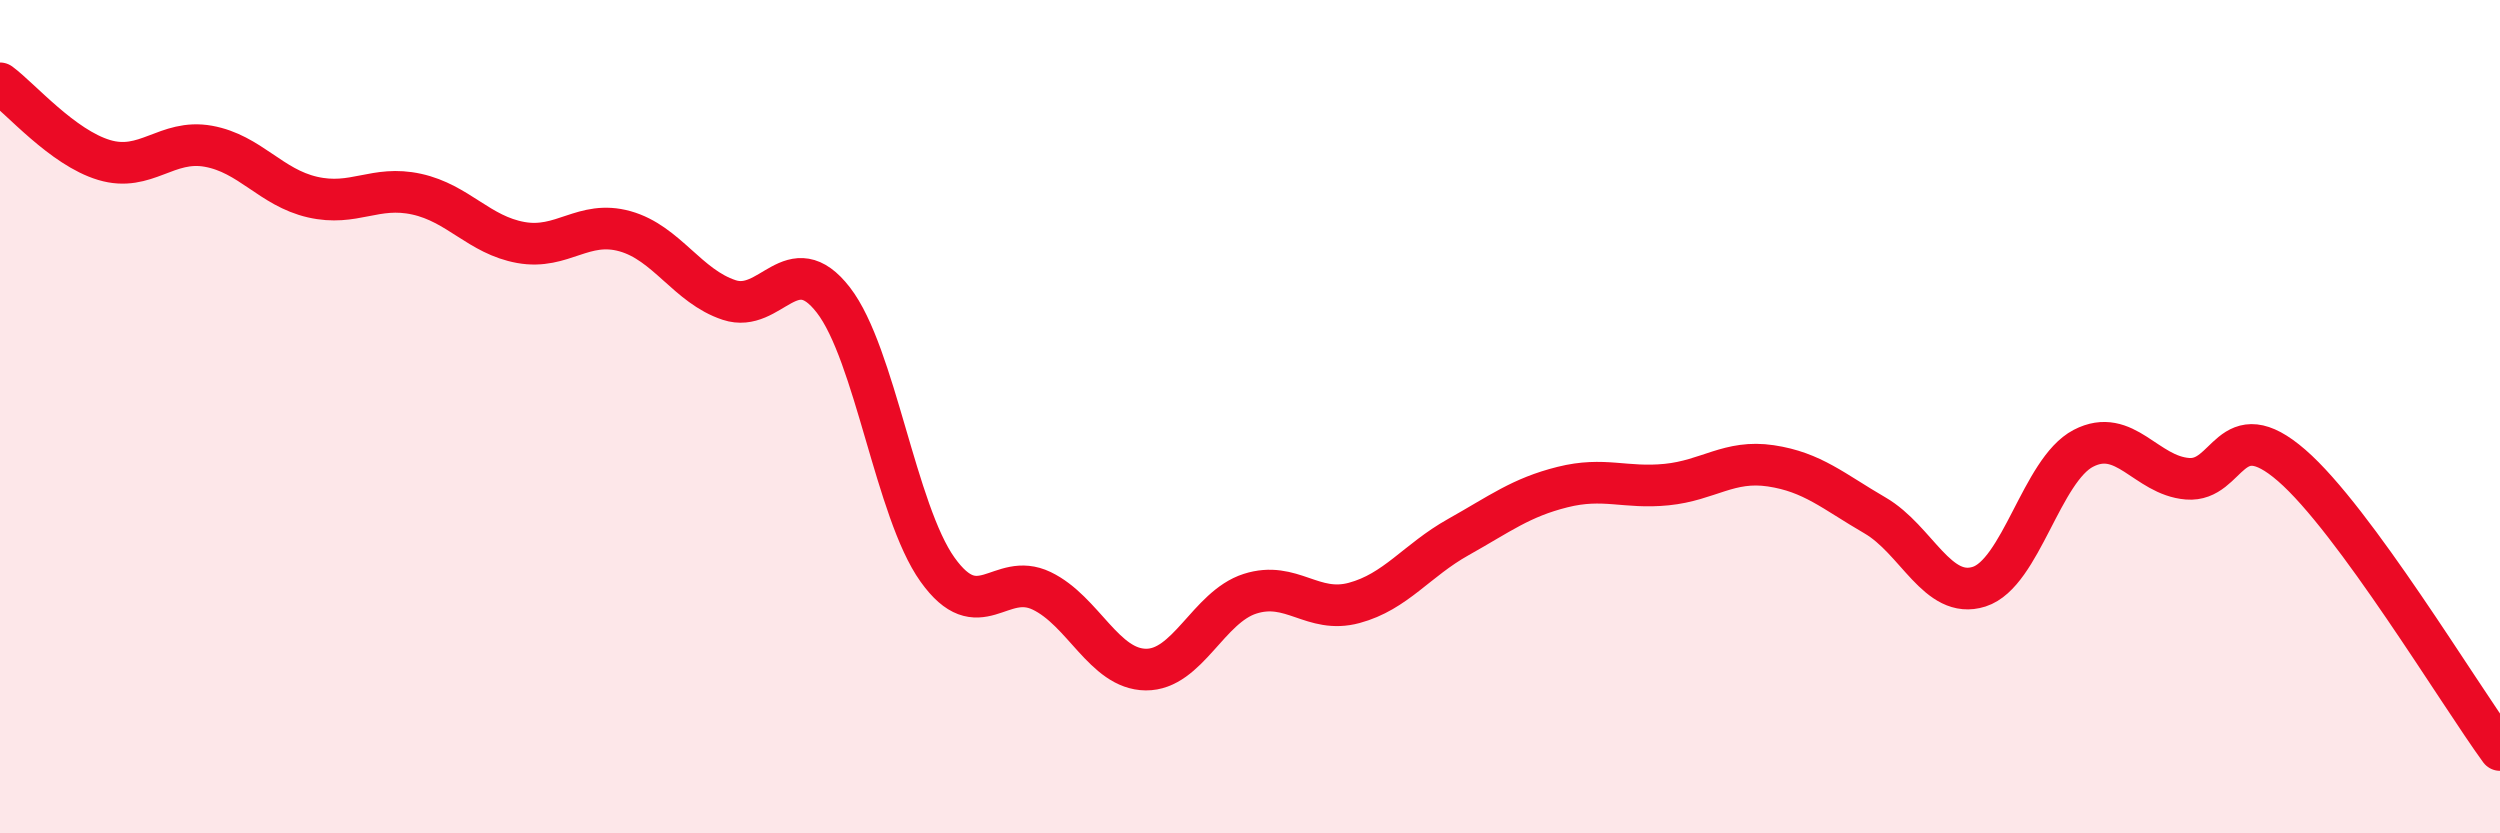
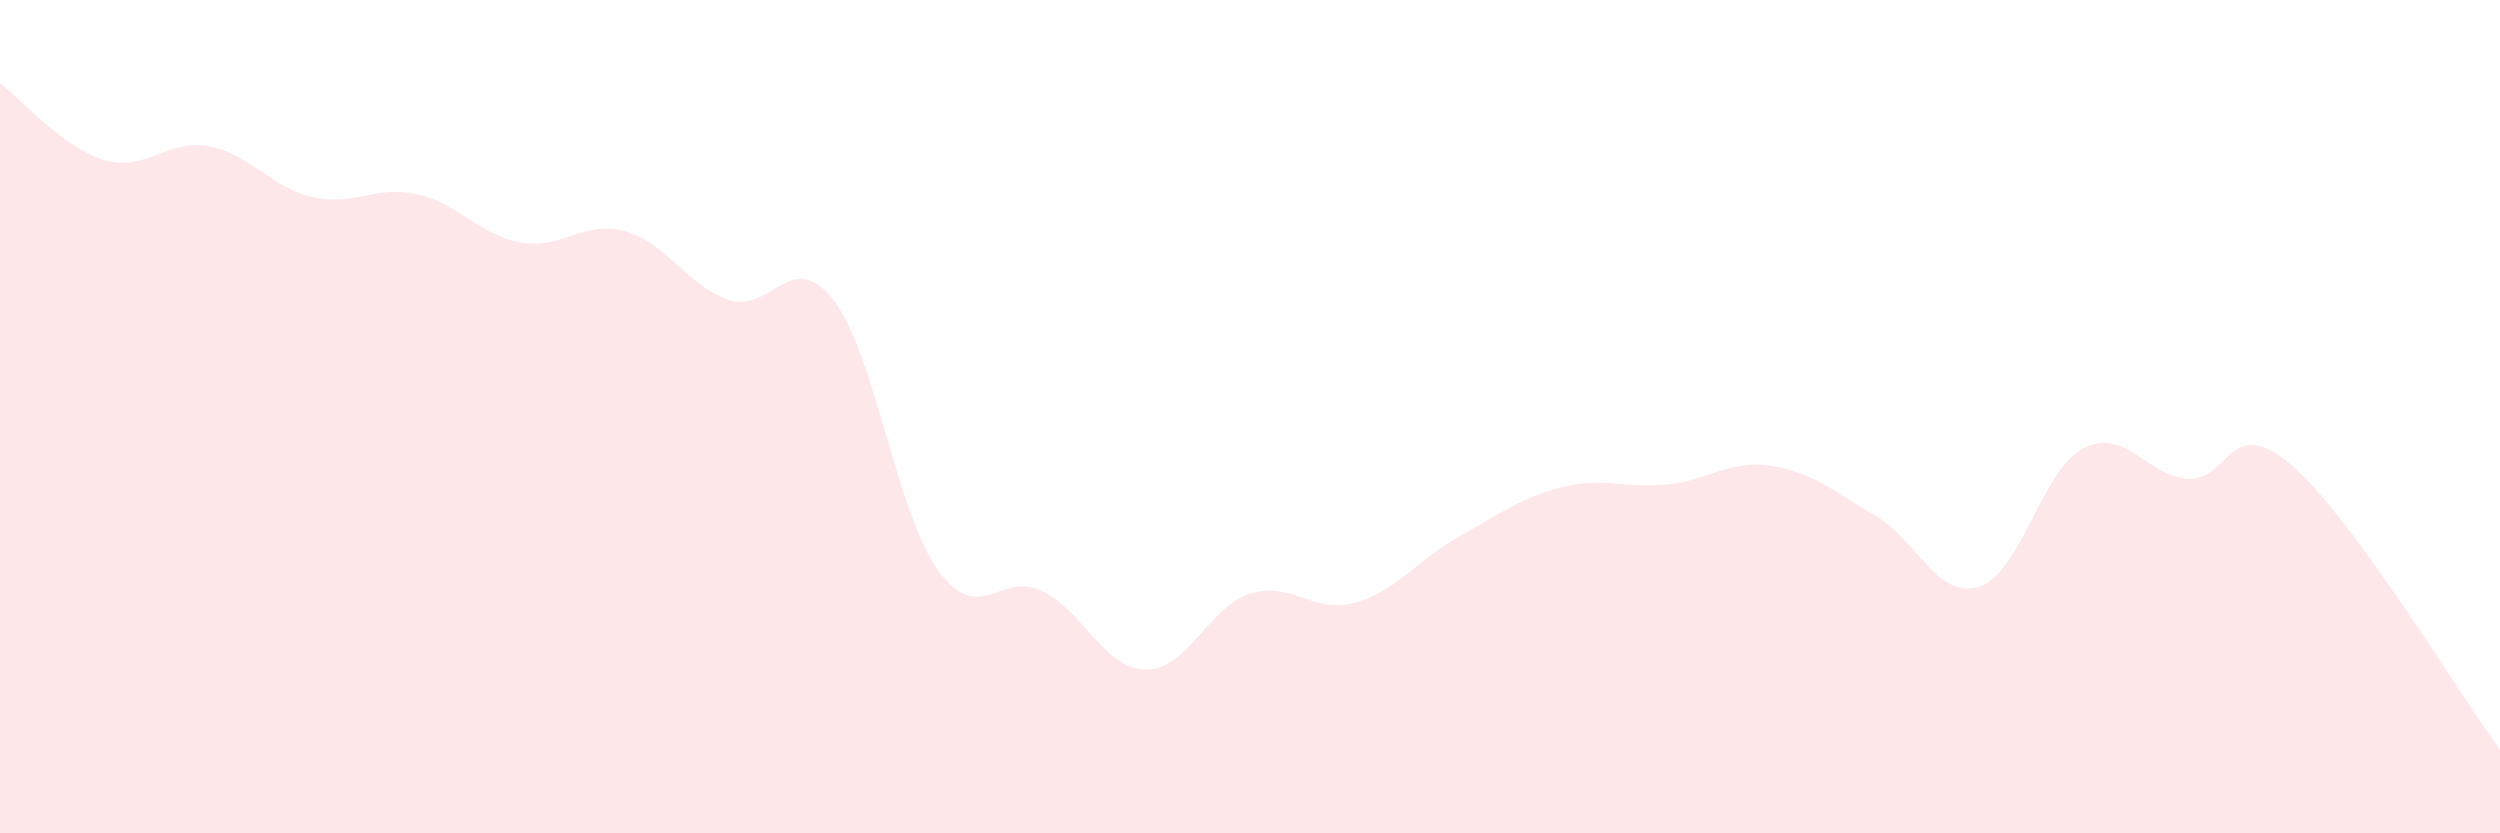
<svg xmlns="http://www.w3.org/2000/svg" width="60" height="20" viewBox="0 0 60 20">
  <path d="M 0,2 C 0.5,2.37 1.5,3.54 2.5,3.84 C 3.5,4.14 4,3.33 5,3.51 C 6,3.69 6.5,4.5 7.5,4.73 C 8.5,4.96 9,4.44 10,4.66 C 11,4.88 11.5,5.64 12.5,5.82 C 13.5,6 14,5.27 15,5.55 C 16,5.83 16.5,6.87 17.5,7.2 C 18.5,7.53 19,5.91 20,7.2 C 21,8.49 21.5,12.27 22.5,13.67 C 23.5,15.07 24,13.7 25,14.18 C 26,14.66 26.5,16.06 27.5,16.07 C 28.5,16.08 29,14.57 30,14.25 C 31,13.93 31.5,14.74 32.5,14.47 C 33.5,14.2 34,13.45 35,12.89 C 36,12.33 36.5,11.94 37.5,11.69 C 38.5,11.44 39,11.73 40,11.63 C 41,11.53 41.5,11.03 42.5,11.18 C 43.5,11.33 44,11.79 45,12.37 C 46,12.95 46.5,14.4 47.5,14.08 C 48.5,13.76 49,11.28 50,10.76 C 51,10.24 51.5,11.41 52.5,11.49 C 53.5,11.57 53.5,9.87 55,11.17 C 56.5,12.47 59,16.63 60,18L60 20L0 20Z" fill="#EB0A25" opacity="0.1" stroke-linecap="round" stroke-linejoin="round" />
-   <path d="M 0,2 C 0.5,2.37 1.5,3.54 2.5,3.84 C 3.5,4.14 4,3.33 5,3.51 C 6,3.69 6.5,4.5 7.5,4.73 C 8.5,4.96 9,4.44 10,4.66 C 11,4.88 11.5,5.64 12.5,5.82 C 13.5,6 14,5.27 15,5.55 C 16,5.83 16.5,6.87 17.5,7.2 C 18.5,7.53 19,5.91 20,7.2 C 21,8.49 21.5,12.27 22.5,13.67 C 23.5,15.07 24,13.7 25,14.18 C 26,14.66 26.5,16.06 27.5,16.07 C 28.5,16.08 29,14.57 30,14.25 C 31,13.93 31.5,14.74 32.5,14.47 C 33.5,14.2 34,13.45 35,12.89 C 36,12.33 36.5,11.94 37.5,11.69 C 38.5,11.44 39,11.73 40,11.63 C 41,11.53 41.5,11.03 42.5,11.18 C 43.5,11.33 44,11.79 45,12.37 C 46,12.95 46.5,14.4 47.5,14.08 C 48.5,13.76 49,11.28 50,10.76 C 51,10.24 51.5,11.41 52.5,11.49 C 53.5,11.57 53.5,9.87 55,11.17 C 56.5,12.47 59,16.63 60,18" stroke="#EB0A25" stroke-width="1" fill="none" stroke-linecap="round" stroke-linejoin="round" />
</svg>